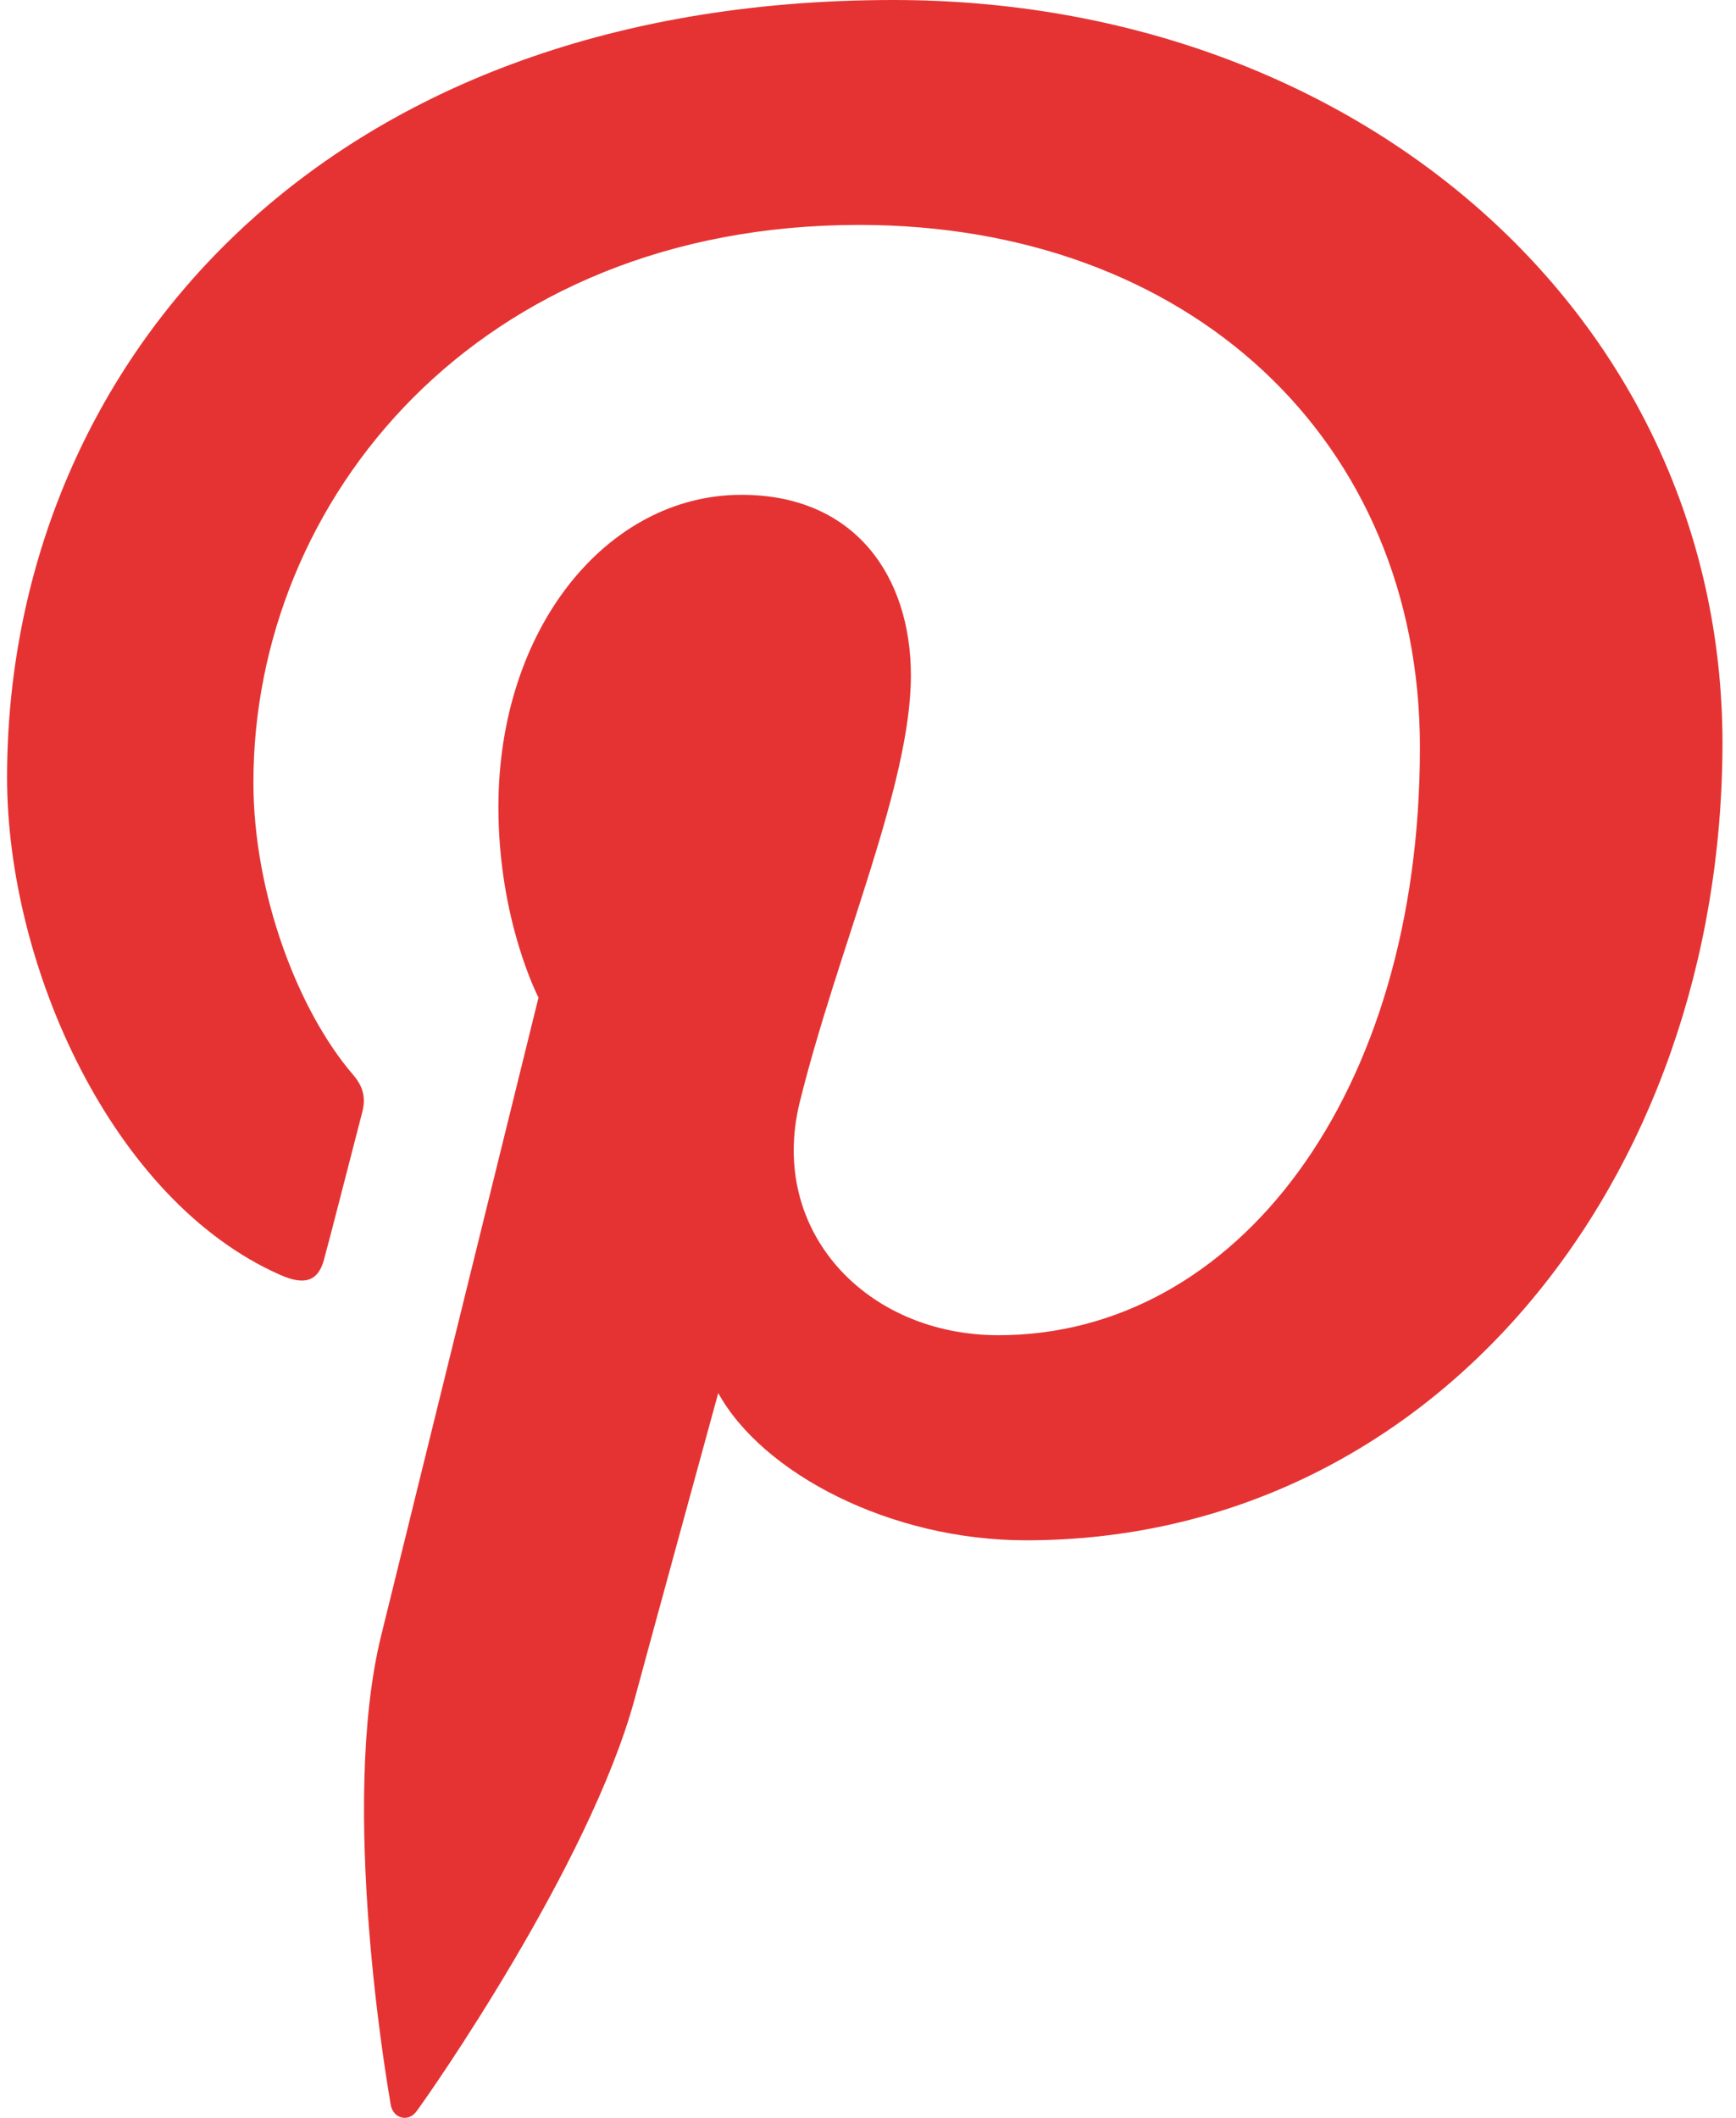
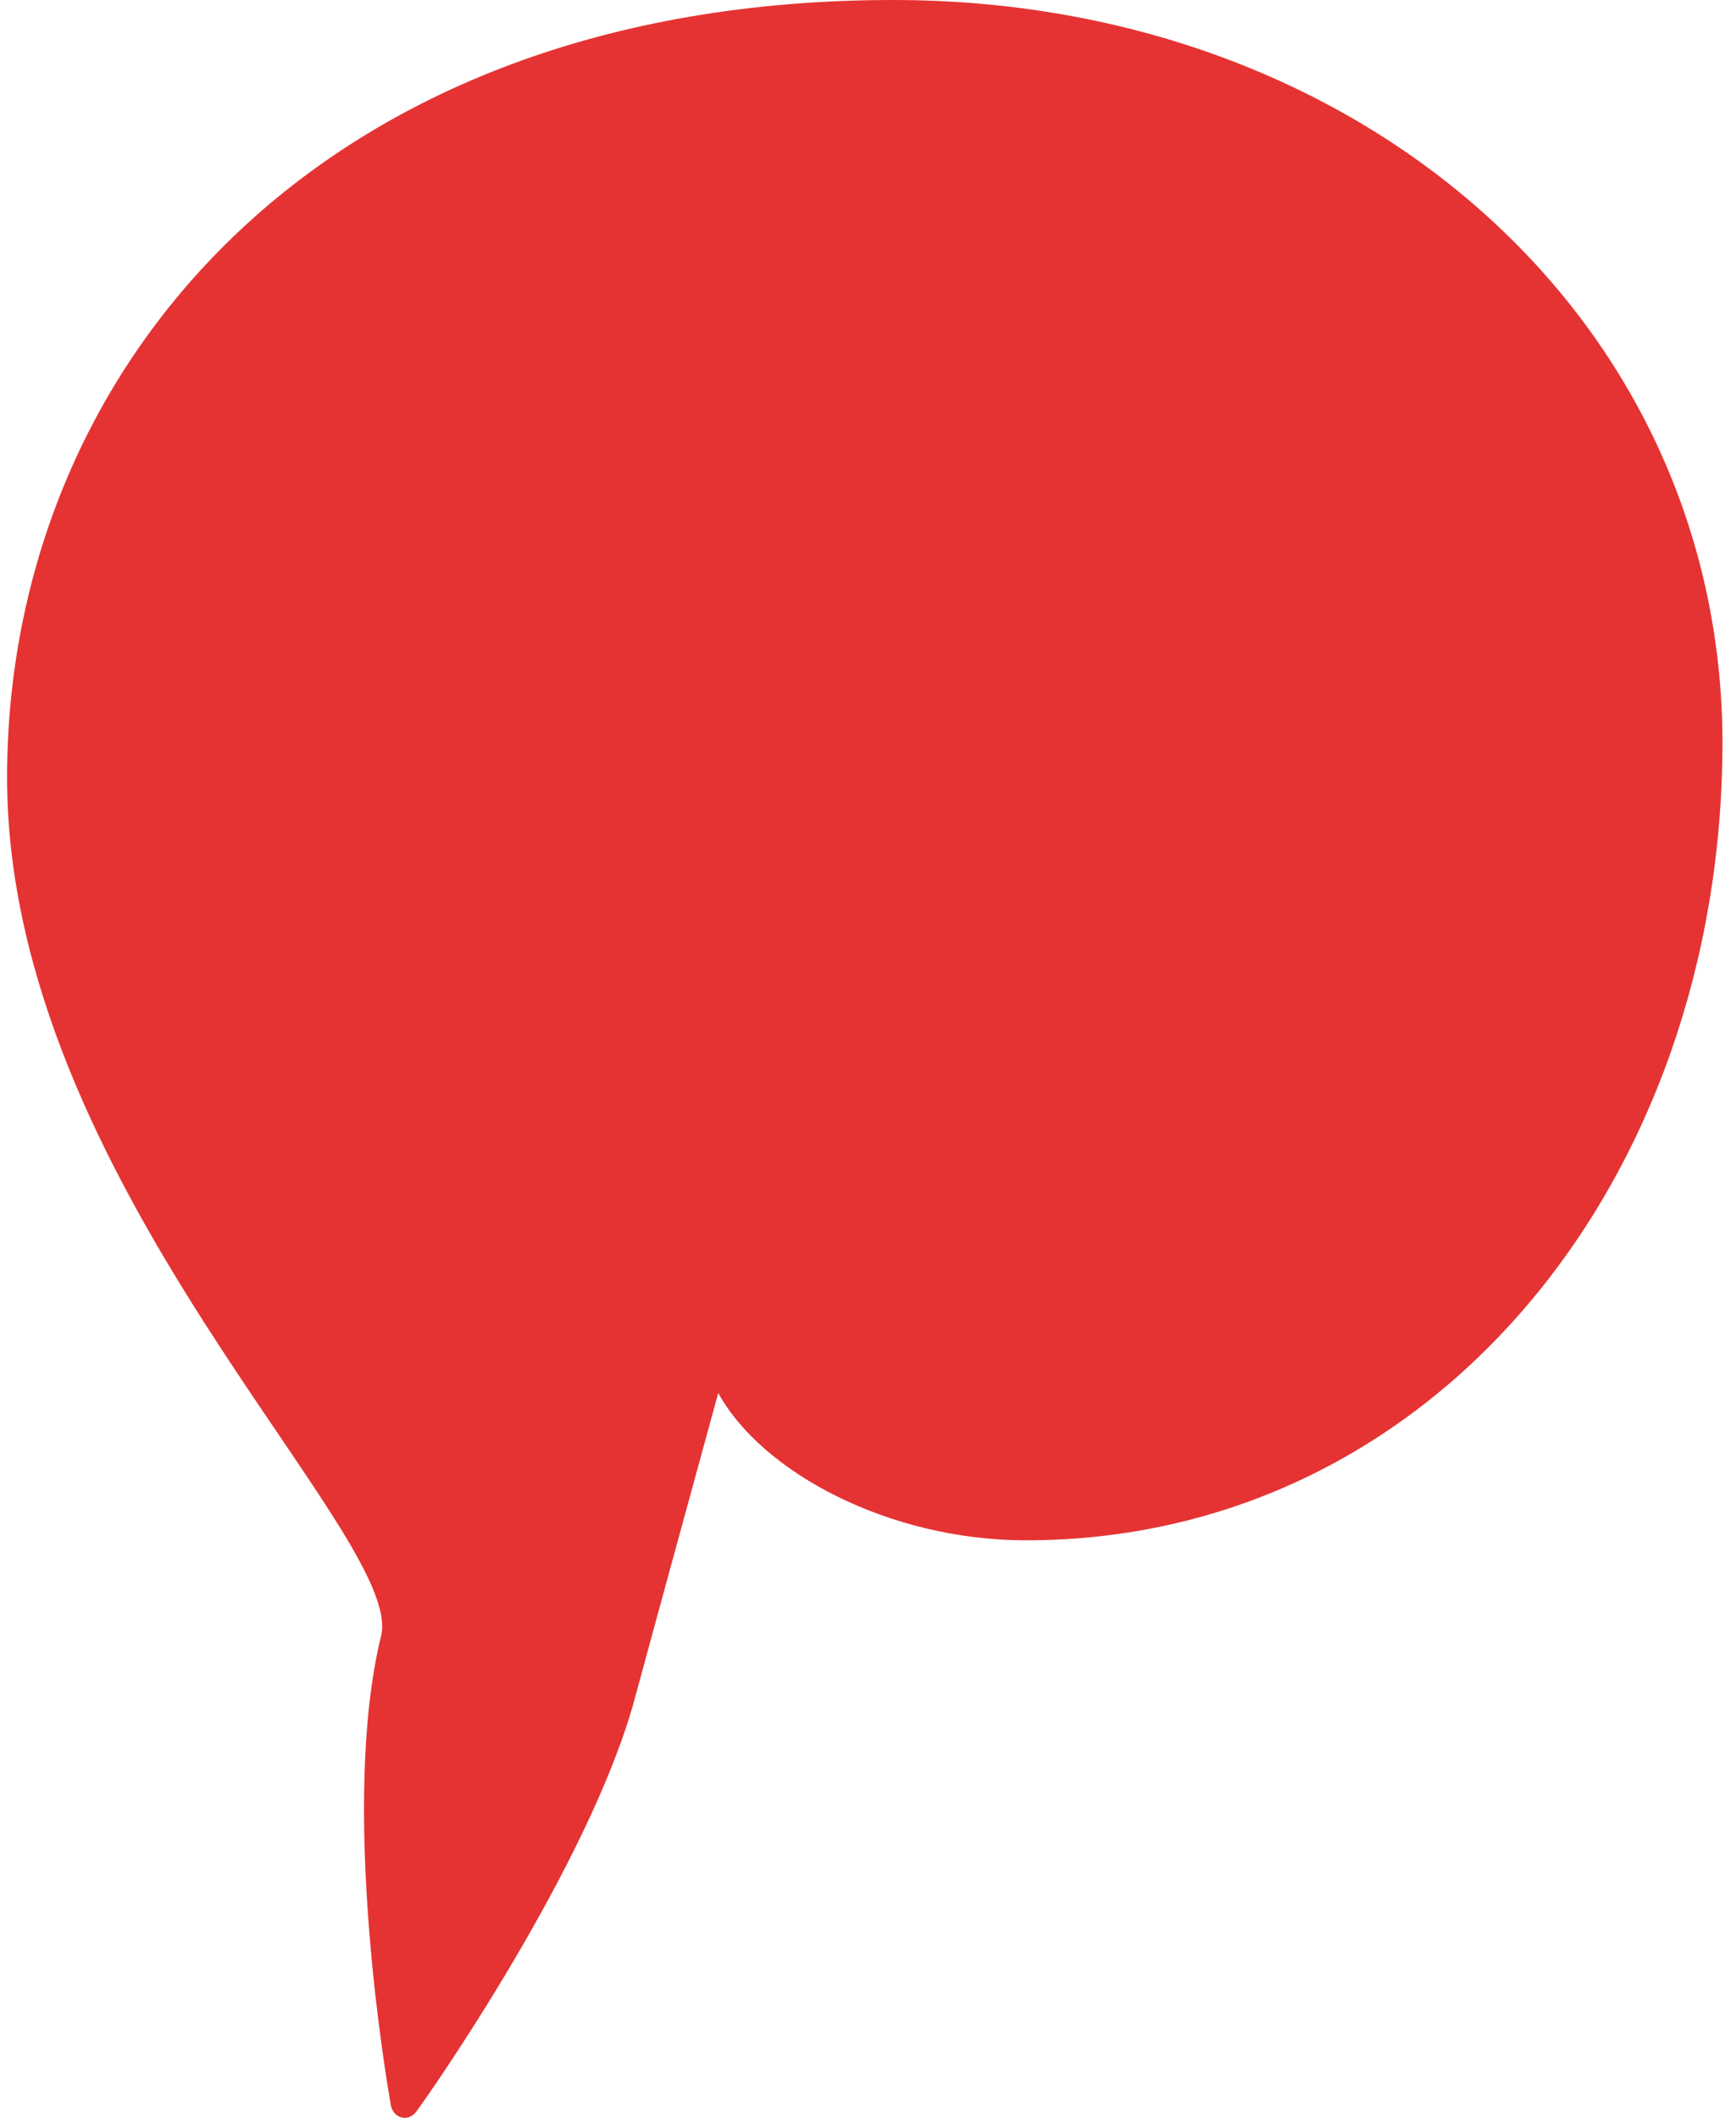
<svg xmlns="http://www.w3.org/2000/svg" width="41" height="50" fill="none">
-   <path d="M21.102 0C7.435 0 .167 8.782.167 18.357c0 4.441 2.475 9.978 6.436 11.735.602.272.929.156 1.062-.403.119-.425.64-2.472.892-3.438.078-.31.037-.578-.212-.87-1.315-1.524-2.36-4.302-2.36-6.909 0-6.678 5.296-13.162 14.306-13.162 7.792 0 13.244 5.075 13.244 12.335 0 8.203-4.33 13.878-9.955 13.878-3.114 0-5.433-2.45-4.697-5.481.888-3.61 2.63-7.491 2.63-10.094 0-2.335-1.315-4.266-4.002-4.266-3.169 0-5.74 3.147-5.74 7.372 0 2.685.947 4.497.947 4.497S9.583 36.251 9 38.623c-.985 4.016.134 10.52.23 11.08.06.309.406.405.599.153.308-.407 4.098-5.83 5.161-9.748.386-1.428 1.973-7.22 1.973-7.22 1.044 1.892 4.058 3.477 7.268 3.477 9.55 0 16.45-8.416 16.45-18.86C40.647 7.49 32.1 0 21.1 0z" fill="#E53333" />
+   <path d="M21.102 0C7.435 0 .167 8.782.167 18.357S9.583 36.251 9 38.623c-.985 4.016.134 10.52.23 11.08.06.309.406.405.599.153.308-.407 4.098-5.83 5.161-9.748.386-1.428 1.973-7.22 1.973-7.22 1.044 1.892 4.058 3.477 7.268 3.477 9.55 0 16.45-8.416 16.45-18.86C40.647 7.49 32.1 0 21.1 0z" fill="#E53333" />
</svg>